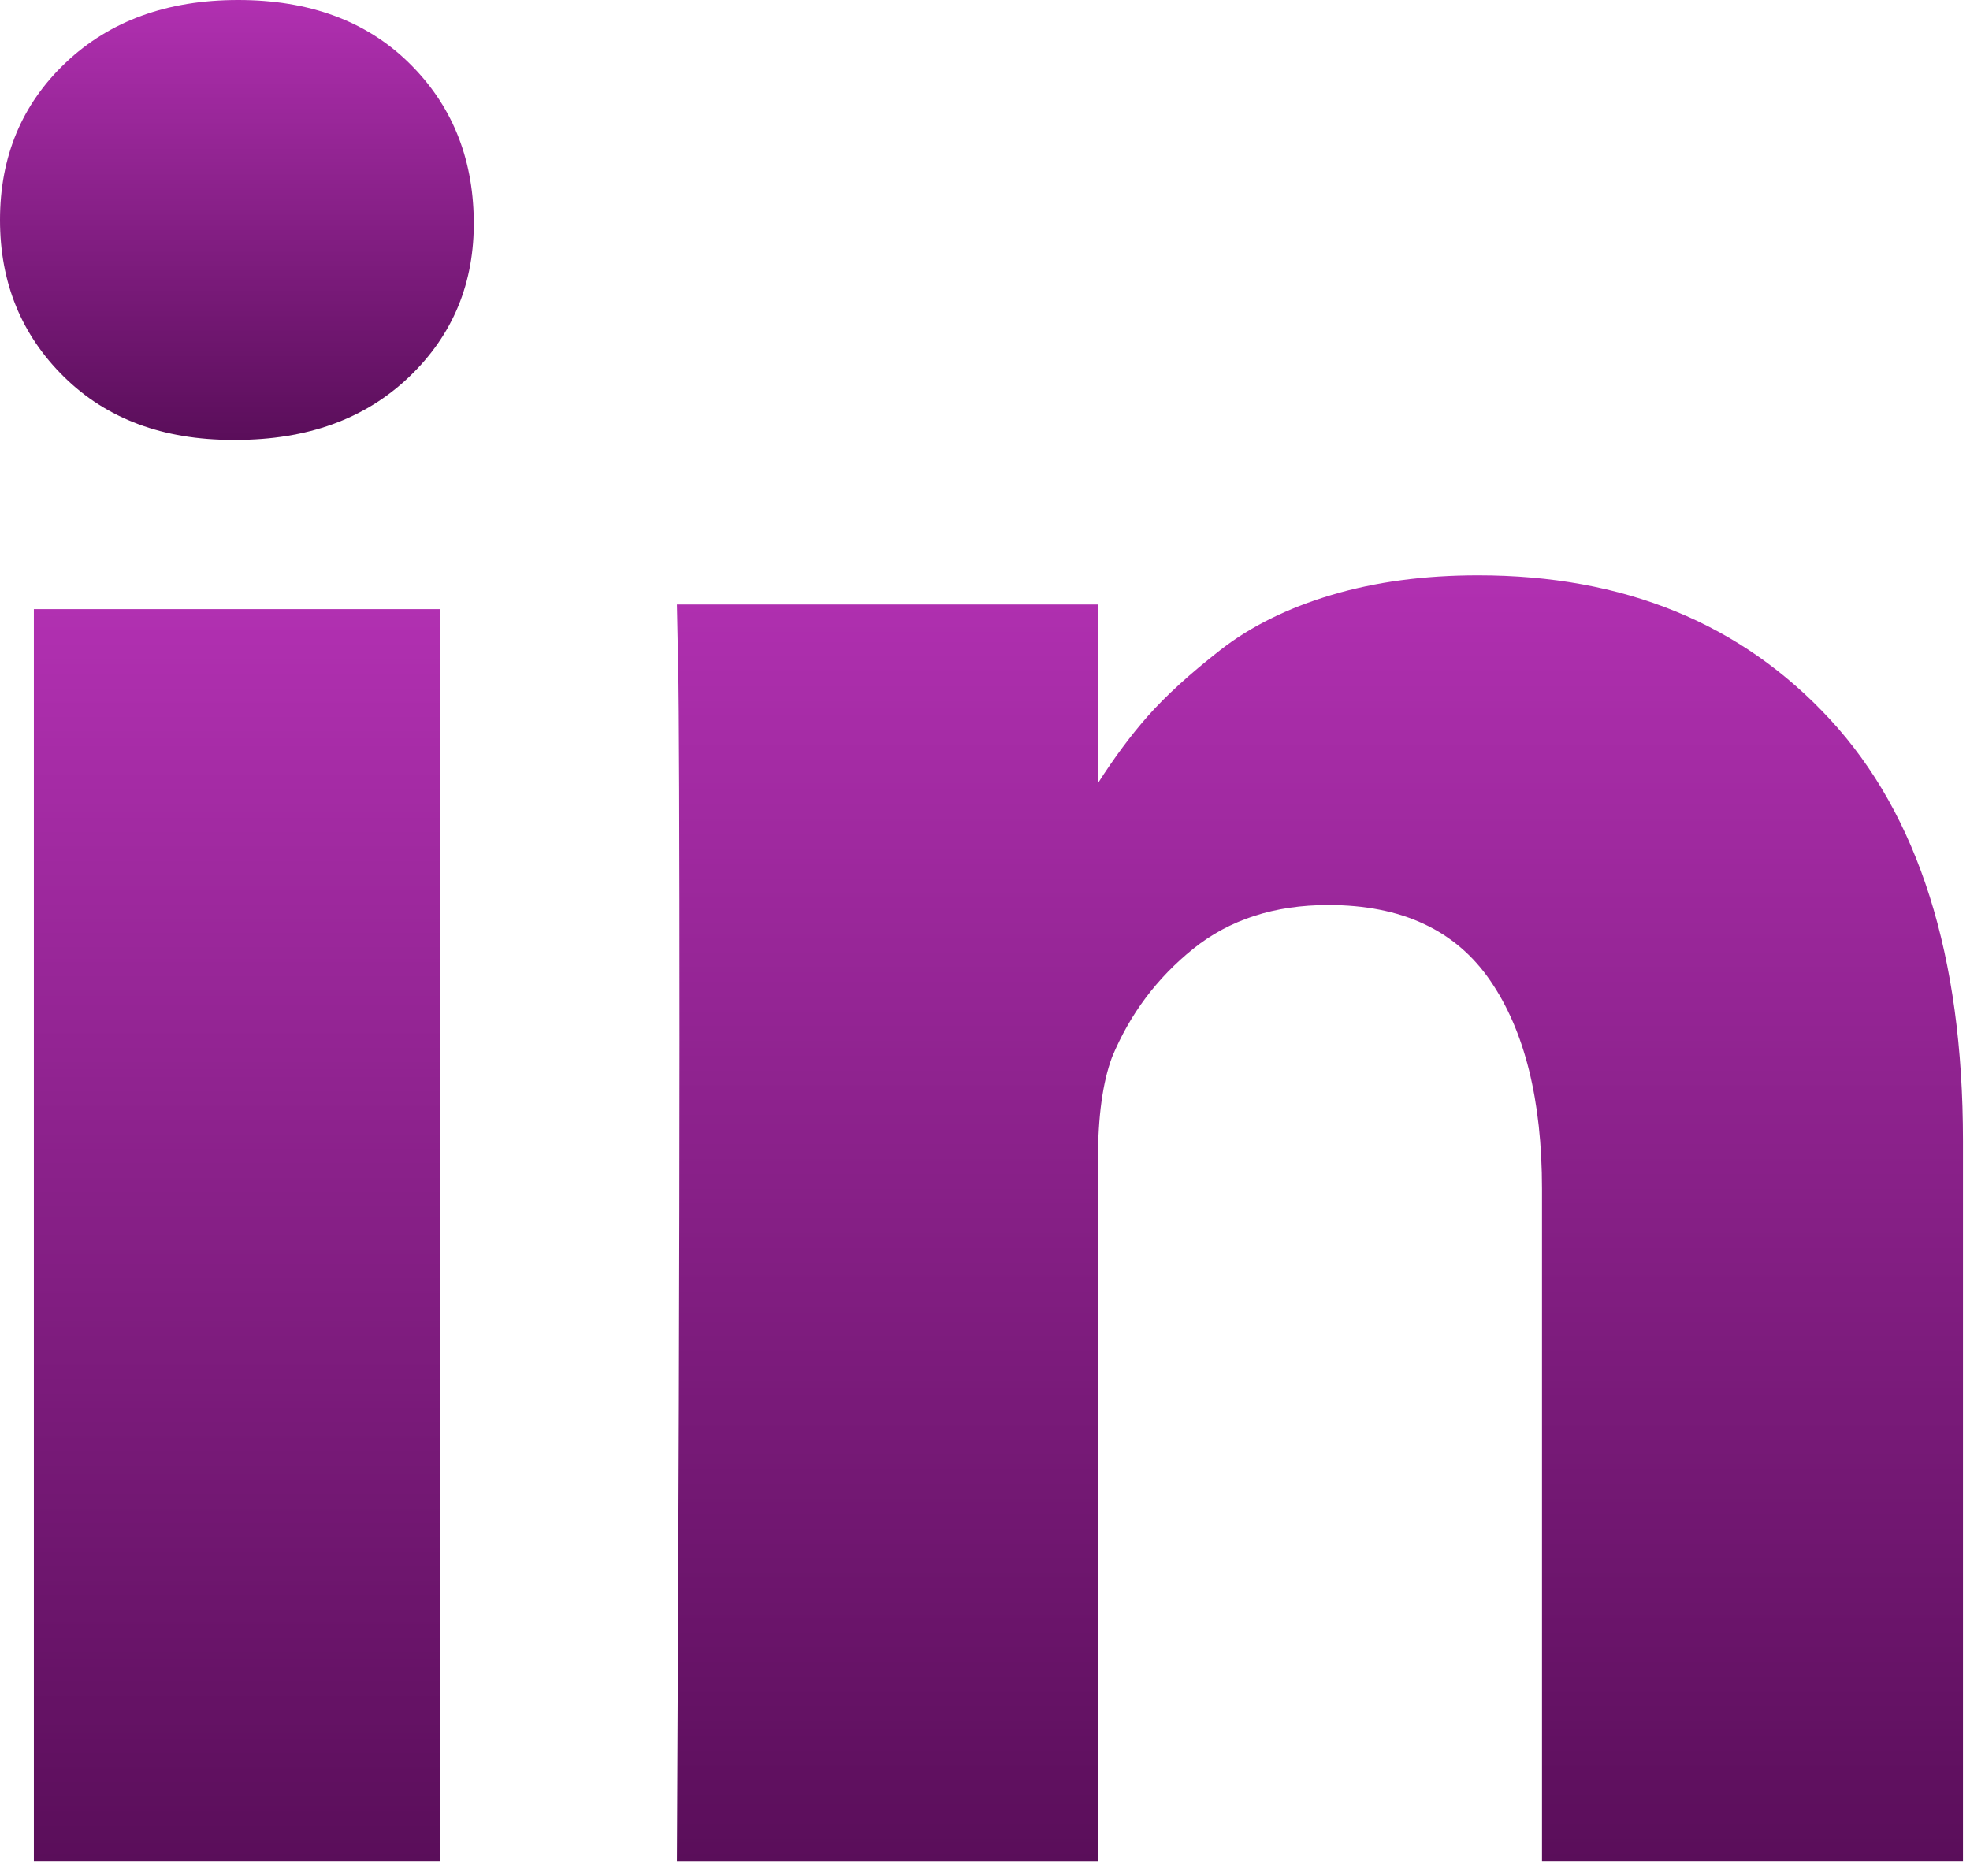
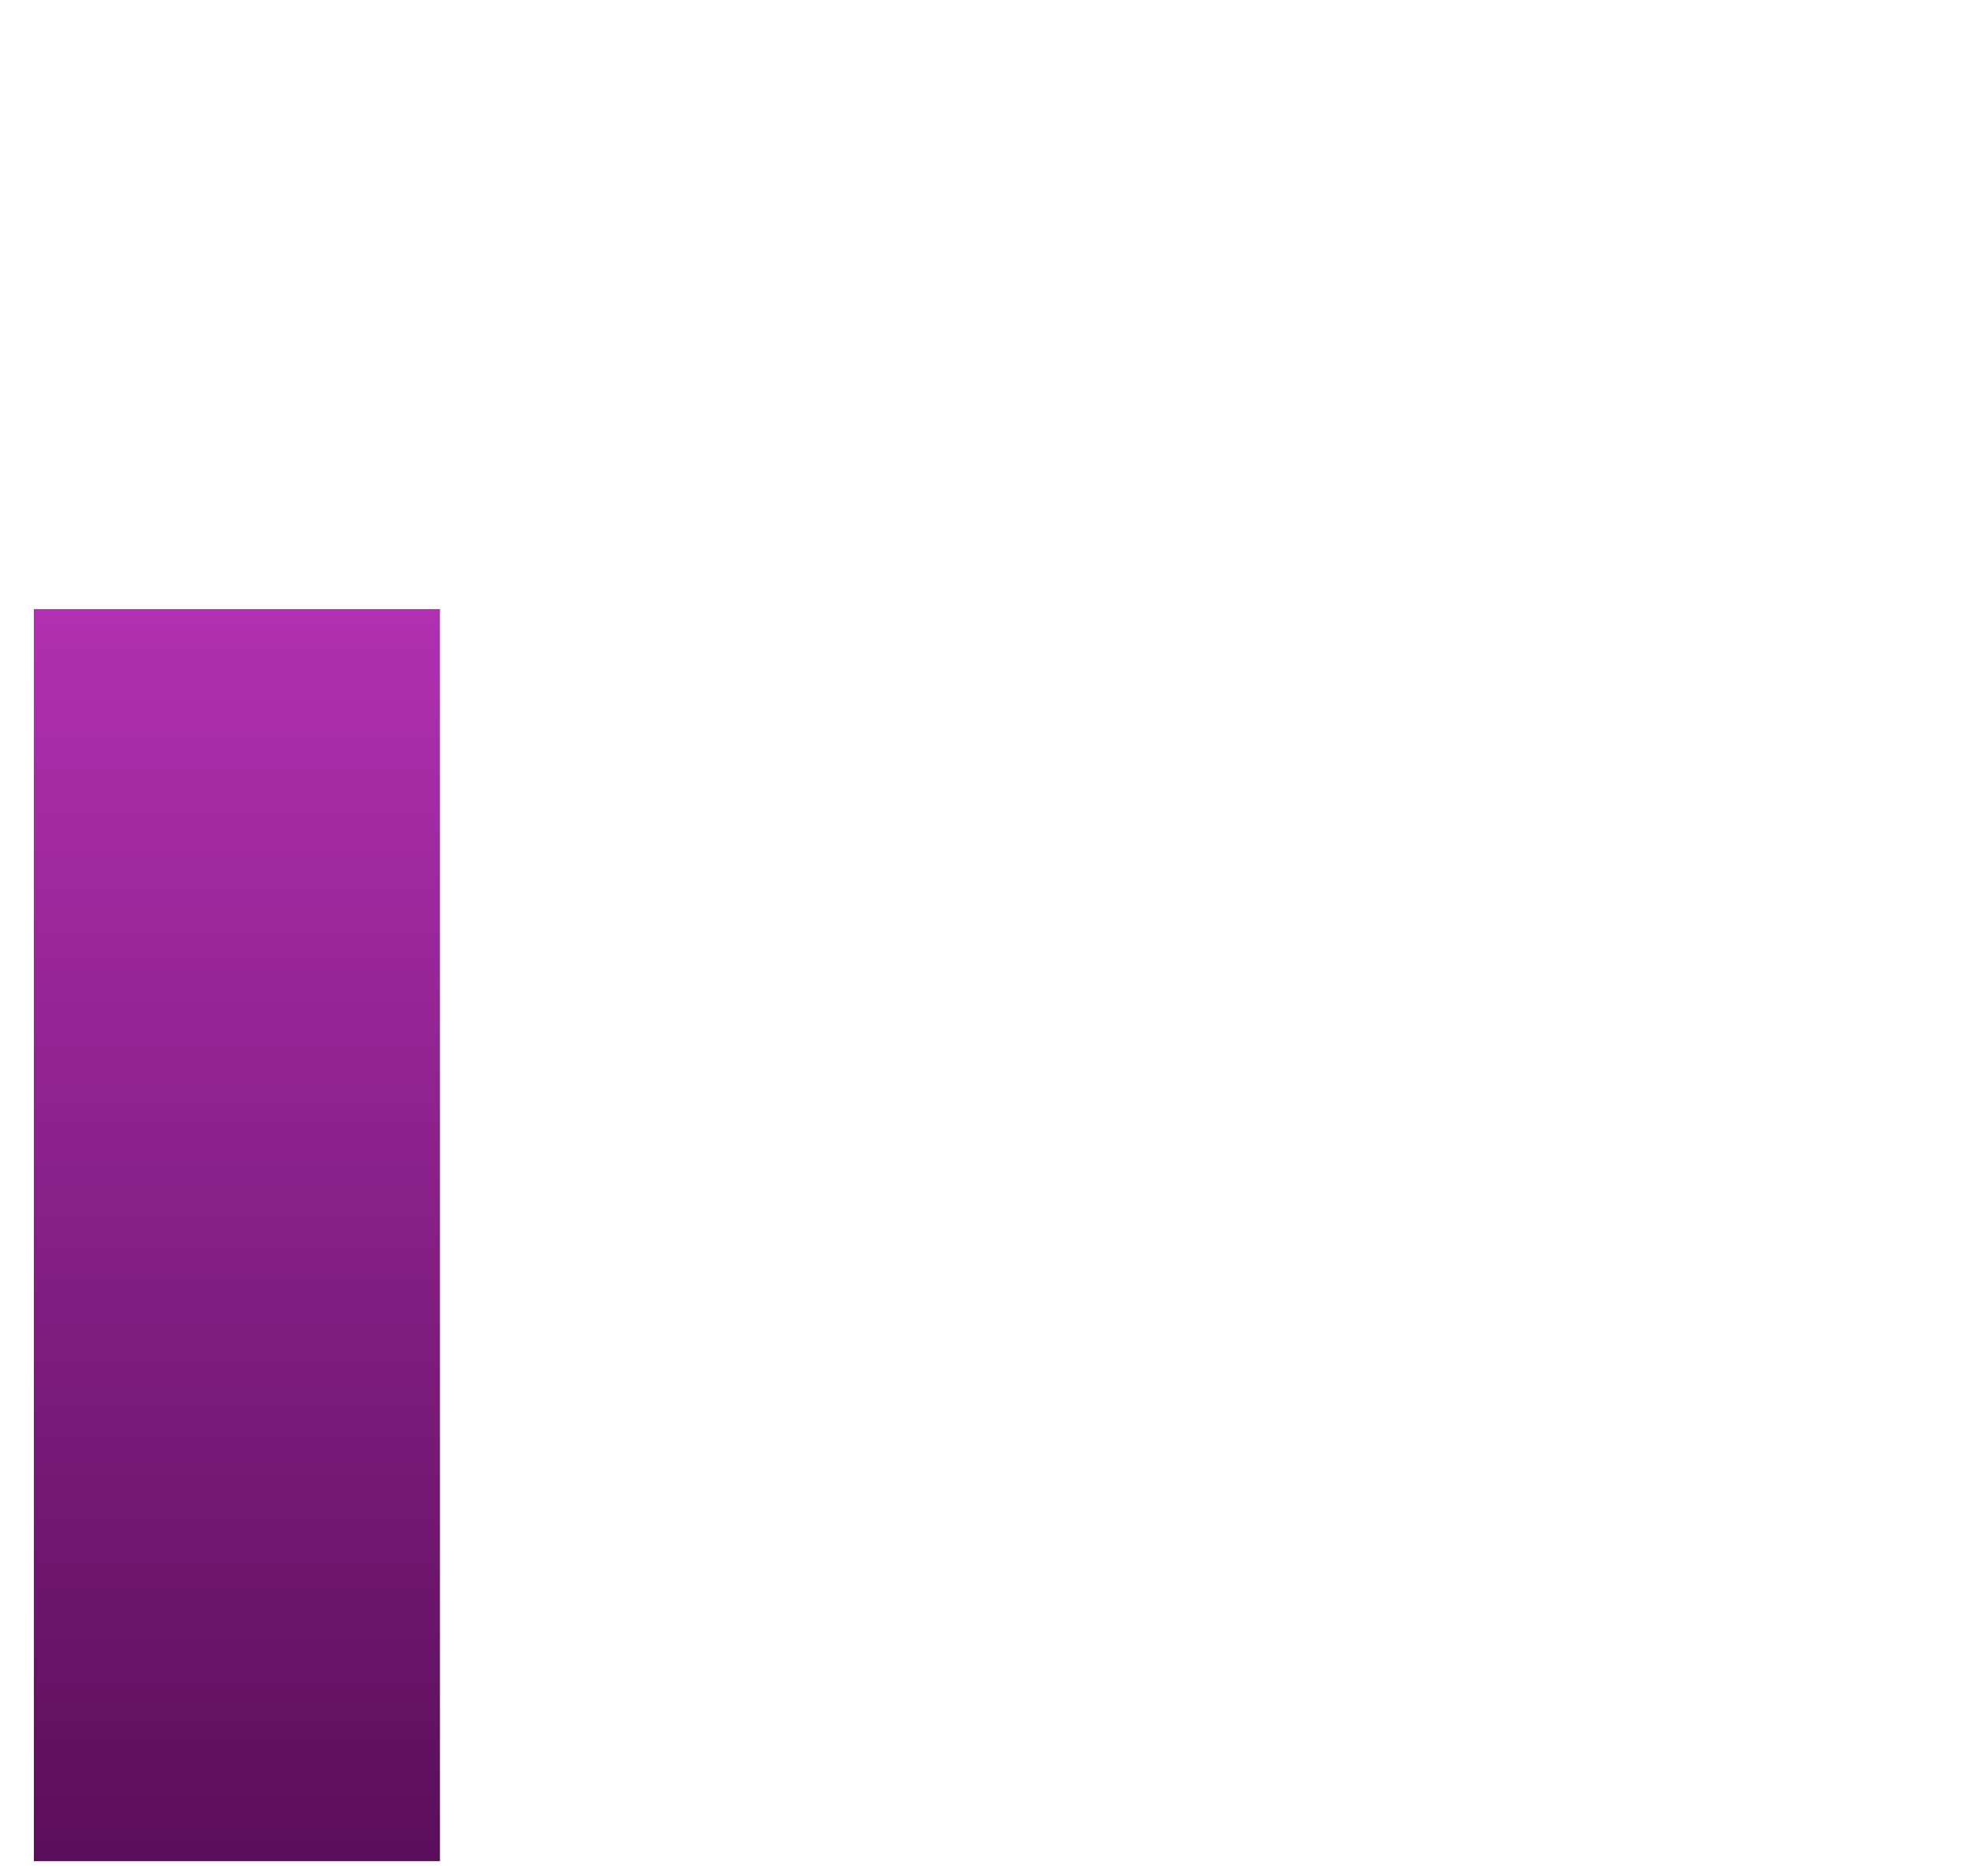
<svg xmlns="http://www.w3.org/2000/svg" width="42" height="40" viewBox="0 0 42 40" fill="none">
  <path d="M9.38 12.988H0.722V39.685H9.38V12.988Z" fill="url(#paint0_linear_199_3)" />
-   <path d="M39.013 15.336C37.122 13.29 34.621 12.267 31.511 12.267C30.365 12.267 29.323 12.407 28.387 12.686C27.45 12.966 26.659 13.358 26.013 13.863C25.368 14.367 24.854 14.836 24.472 15.268C24.109 15.679 23.754 16.158 23.408 16.699V12.889H14.432L14.459 14.187C14.478 15.052 14.487 17.72 14.487 22.191C14.487 26.662 14.469 32.493 14.432 39.686H23.408V24.732C23.408 23.813 23.507 23.083 23.708 22.542C24.09 21.622 24.667 20.852 25.44 20.23C26.213 19.608 27.173 19.297 28.319 19.297C29.883 19.297 31.033 19.833 31.77 20.906C32.507 21.978 32.875 23.461 32.875 25.354V39.685H41.85V24.327C41.85 20.379 40.905 17.382 39.013 15.336Z" fill="url(#paint1_linear_199_3)" />
-   <path d="M5.078 0C3.567 0 2.344 0.444 1.406 1.331C0.468 2.218 0 3.337 0 4.691C0 6.025 0.455 7.141 1.365 8.036C2.275 8.932 3.476 9.38 4.969 9.38H5.023C6.552 9.38 7.785 8.933 8.723 8.036C9.66 7.141 10.119 6.025 10.101 4.691C10.083 3.337 9.619 2.218 8.709 1.331C7.799 0.444 6.588 0 5.078 0Z" fill="url(#paint2_linear_199_3)" />
  <defs>
    <linearGradient id="paint0_linear_199_3" x1="5.051" y1="12.988" x2="5.051" y2="39.685" gradientUnits="userSpaceOnUse">
      <stop stop-color="#B130B1" />
      <stop offset="1" stop-color="#5A0E5A" />
    </linearGradient>
    <linearGradient id="paint1_linear_199_3" x1="28.141" y1="12.267" x2="28.141" y2="39.686" gradientUnits="userSpaceOnUse">
      <stop stop-color="#B130B1" />
      <stop offset="1" stop-color="#5A0E5A" />
    </linearGradient>
    <linearGradient id="paint2_linear_199_3" x1="5.051" y1="0" x2="5.051" y2="9.38" gradientUnits="userSpaceOnUse">
      <stop stop-color="#B130B1" />
      <stop offset="1" stop-color="#5A0E5A" />
    </linearGradient>
  </defs>
</svg>